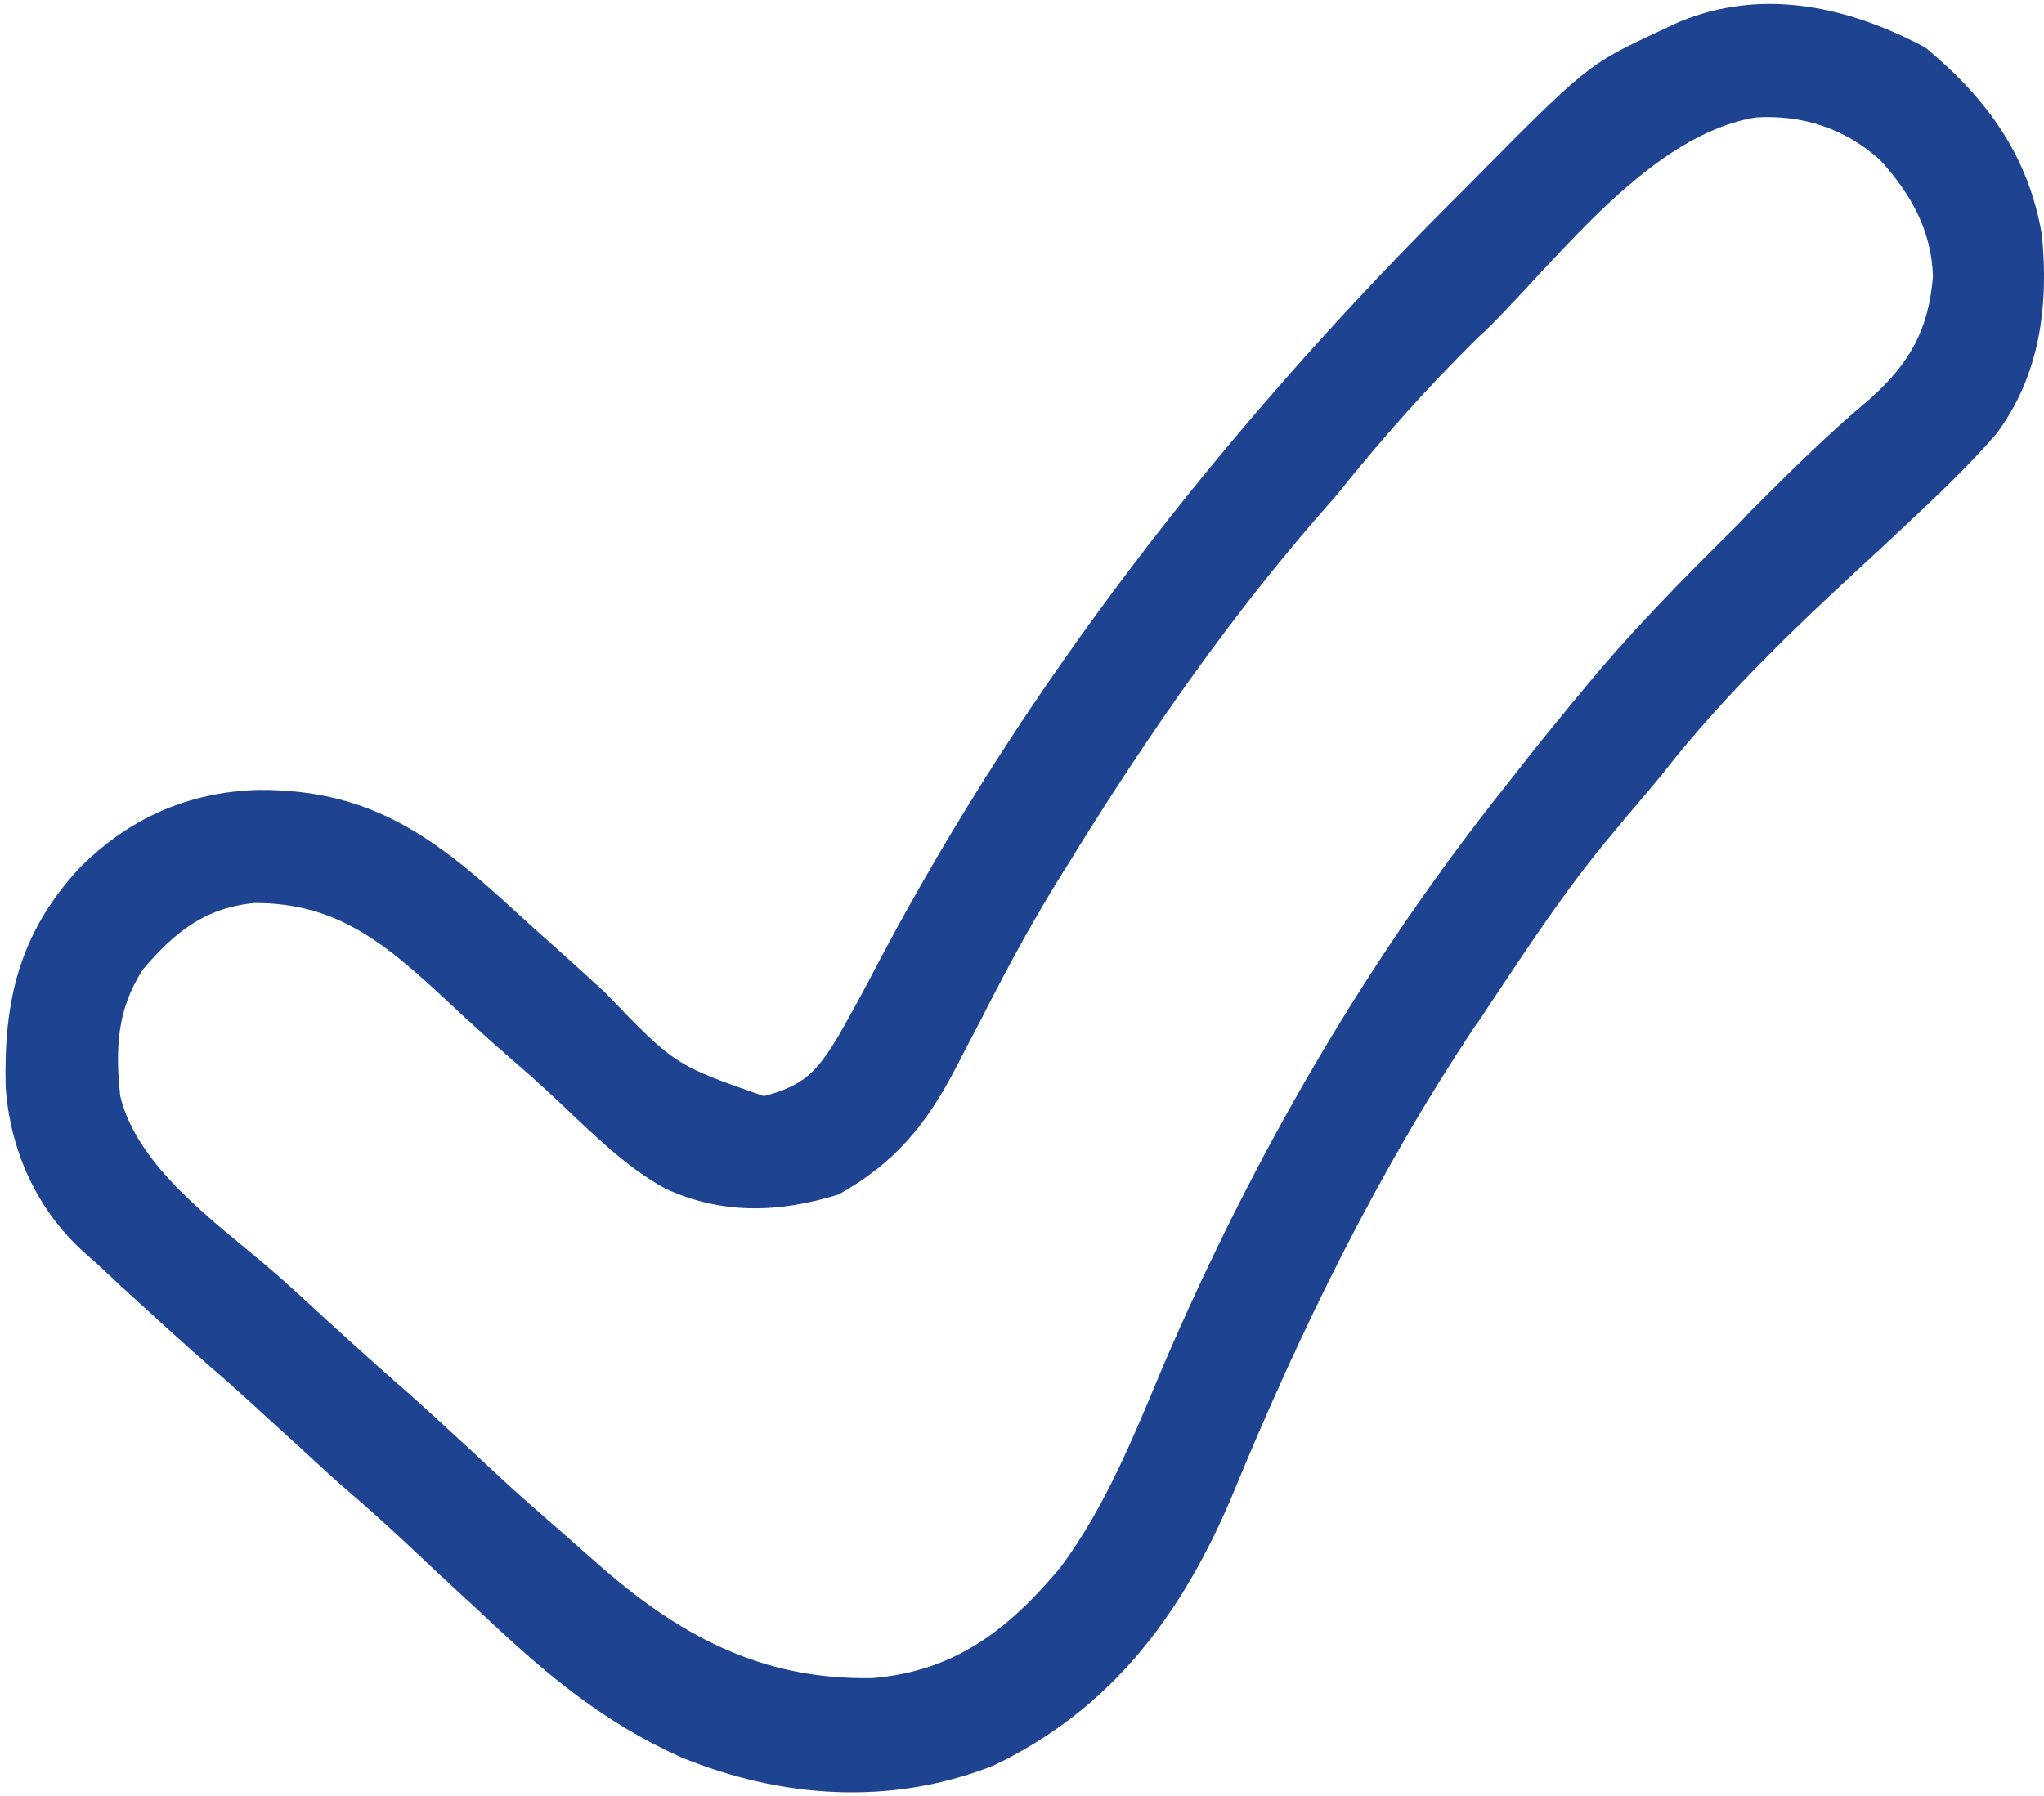
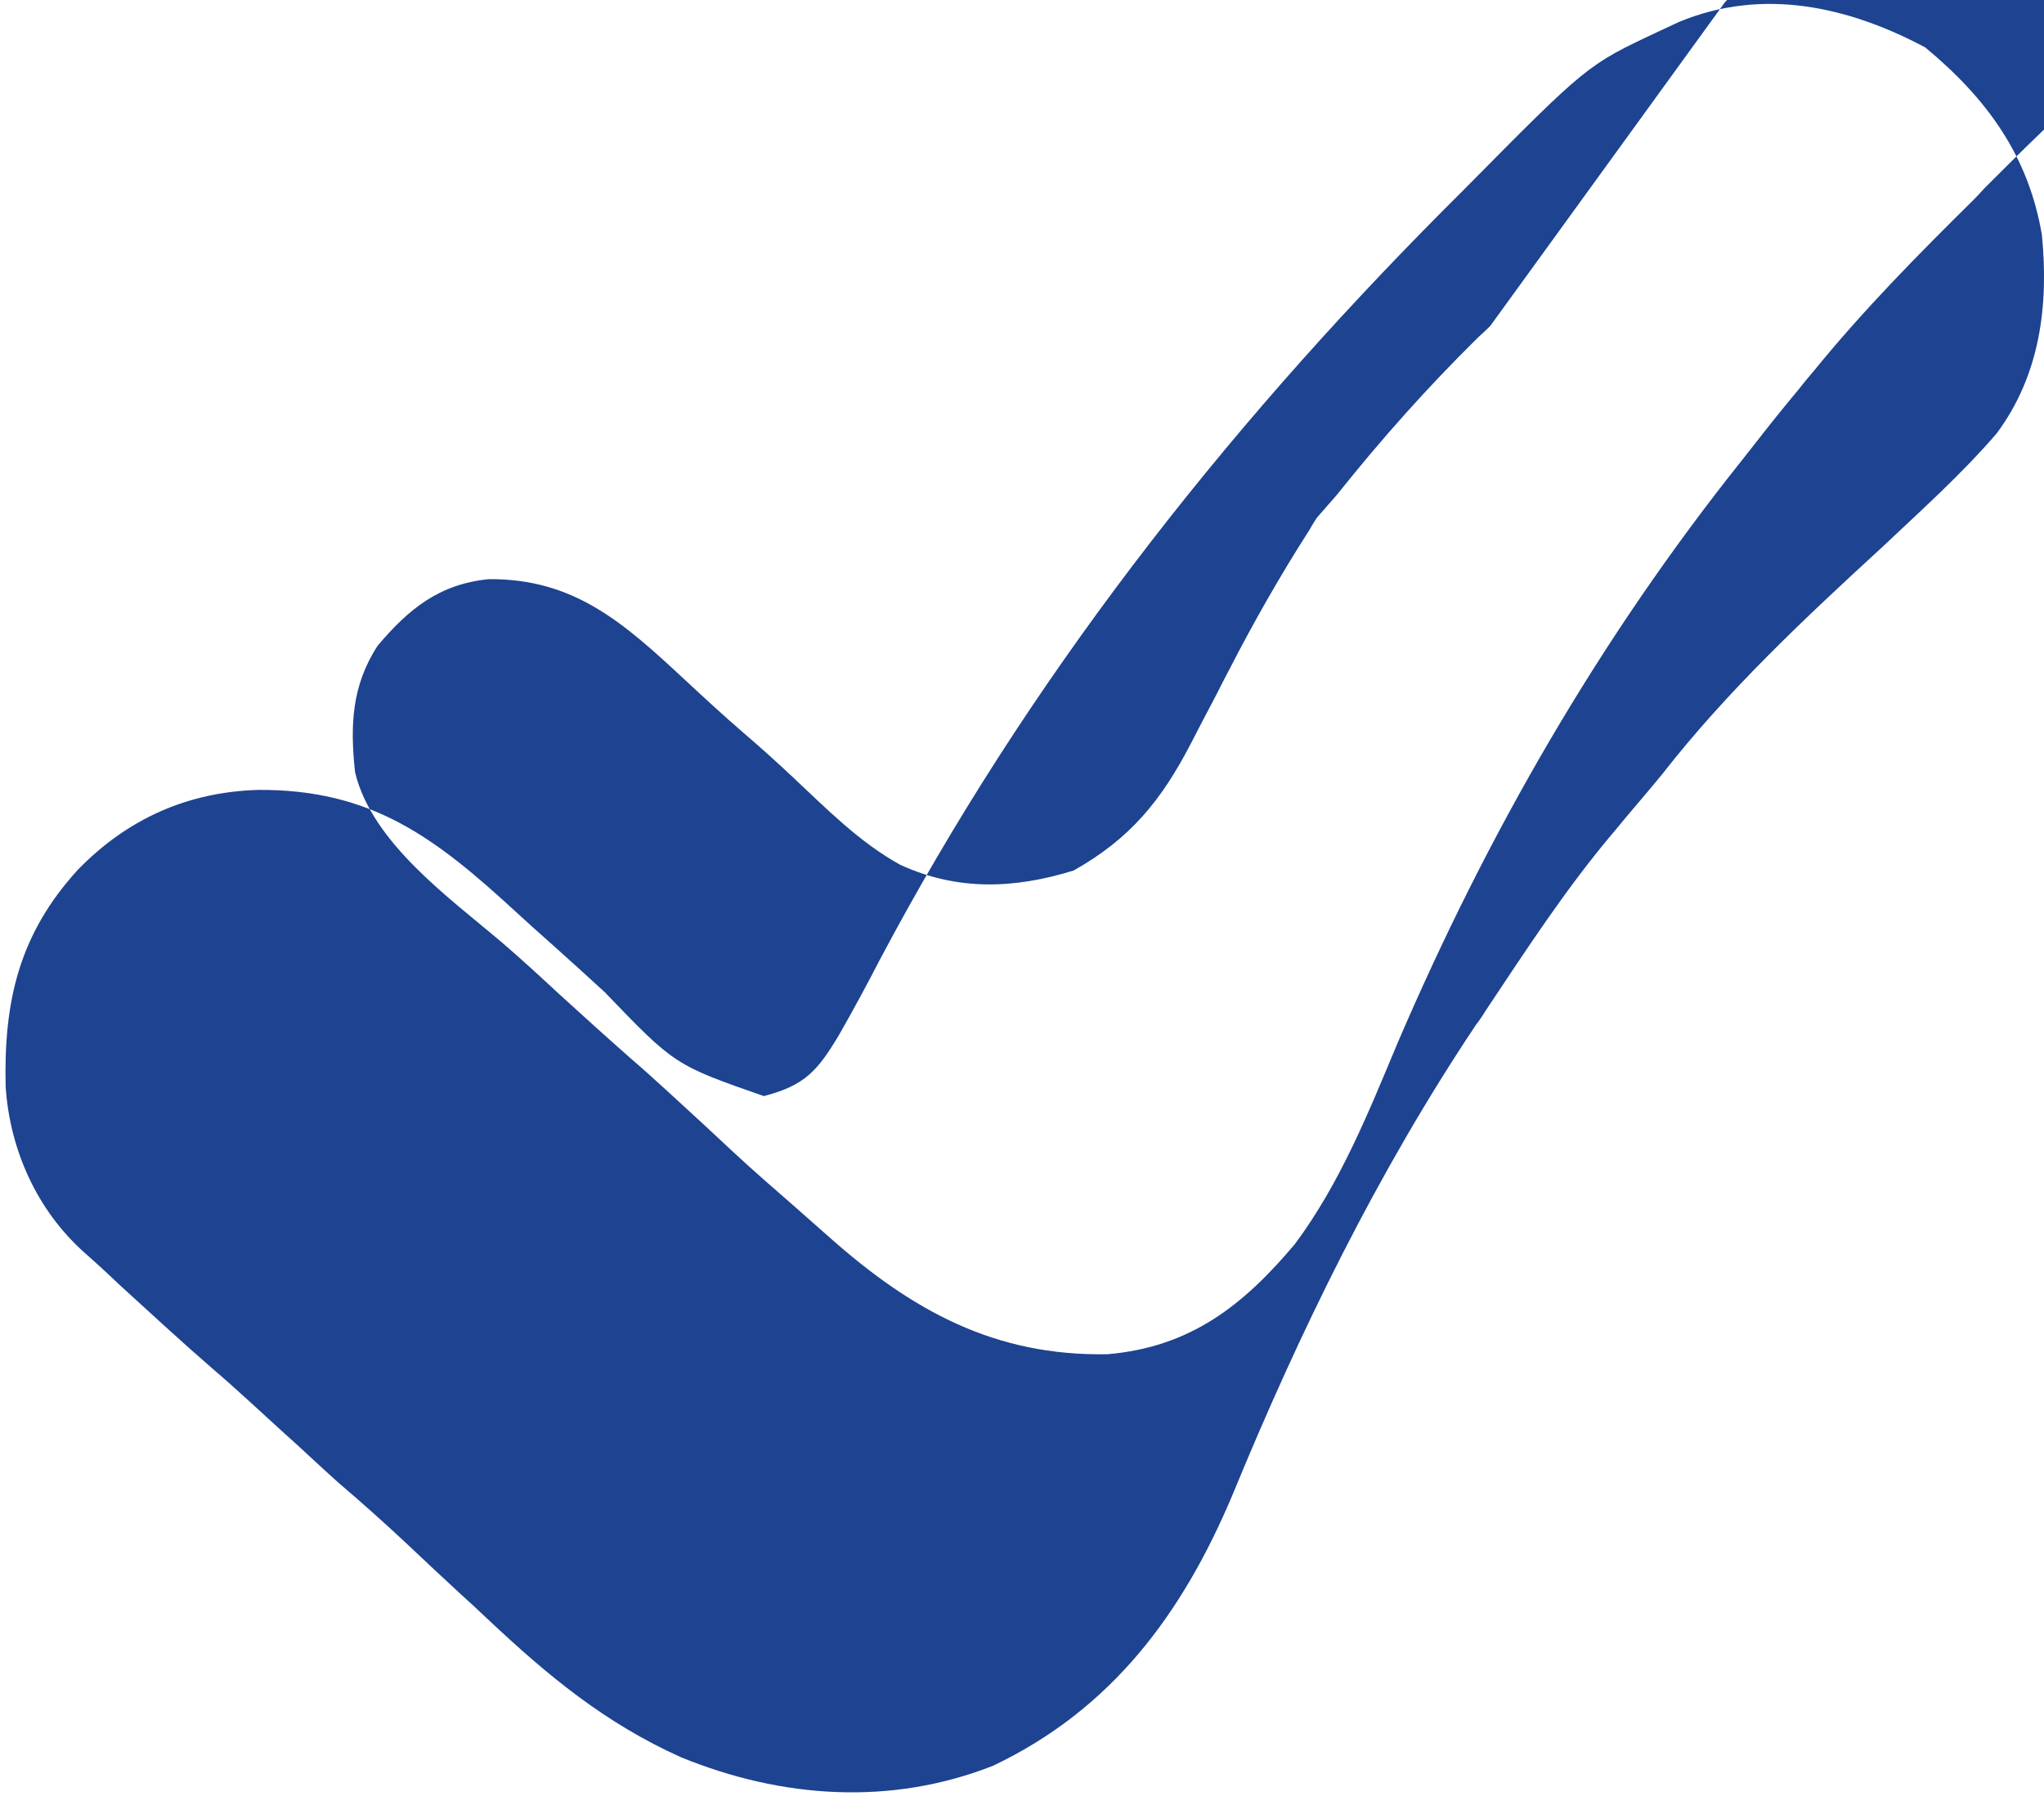
<svg xmlns="http://www.w3.org/2000/svg" version="1.2" viewBox="0 0 289 254" width="289" height="254">
  <title>check</title>
  <style>
		.s0 { fill: #1d4391 } 
	</style>
-   <path class="s0" d="m272.2 6.7c8.7 7.2 14.6 15.3 16.5 26.5 1 10.1-0.3 19.9-6.4 28.1-5 5.8-10.6 10.8-16.1 16-11 10.1-22 20.4-31.2 32.2-2.2 2.7-4.5 5.3-6.7 8-6.8 8-12.5 16.8-18.3 25.5q-0.6 1-1.3 1.9c-13.9 20.8-24.9 43.3-34.4 66.4-7.1 16.9-17.1 30.4-33.9 38.4-14.5 5.7-29.9 4.6-44.1-1.2-10.7-4.8-18.8-11.5-27.3-19.5q-2-1.9-4-3.7-3.9-3.6-7.7-7.2-4.6-4.3-9.3-8.3c-2.7-2.4-5.3-4.9-8-7.3-3.3-3-6.6-6.1-10-9-4.5-3.9-8.8-7.9-13.2-11.9q-2.4-2.3-4.9-4.5c-6.7-6-10.5-14.5-11.1-23.4-0.3-12.1 1.9-21.6 10.2-30.7 7-7.2 15.5-11 25.5-11.3 16-0.1 25 6.7 36.5 17.3q2.5 2.3 5 4.5 3.8 3.4 7.5 6.8c9.9 10.3 9.9 10.3 22.5 14.7 5.8-1.5 7.6-3.6 10.6-8.6 2-3.5 3.9-7 5.7-10.5 20.9-39.5 48.3-74.5 79.7-106.1q1.5-1.5 3-3c17.4-17.6 17.4-17.6 27.4-22.3 1.5-0.7 1.5-0.7 3-1.4 11.8-4.9 23.9-2.2 34.8 3.6zm-61.5 39.4q-0.8 0.8-1.7 1.6c-7.2 7.1-13.7 14.4-20 22.3q-1.4 1.6-2.8 3.2c-12.4 14.3-23.2 29.8-33.2 45.8q-0.6 0.9-1.1 1.8c-4.1 6.4-7.8 12.9-11.3 19.7q-0.9 1.7-1.8 3.5-1.8 3.4-3.6 6.9c-4.2 8.1-8.6 13.5-16.6 18-8.4 2.6-16.4 2.9-24.5-0.8-5.8-3.2-10.4-7.9-15.2-12.4q-3.4-3.2-6.9-6.2c-2.9-2.5-5.6-5-8.4-7.6-8.6-8-15.6-14.3-27.7-14.2-7 0.7-11.3 4.2-15.7 9.4-3.7 5.7-3.9 11.3-3.2 17.9 2.4 10 13.4 17.8 20.8 24.1 2.8 2.4 5.5 4.9 8.2 7.4 3.3 3 6.6 6 9.9 8.9 3.6 3.1 7.1 6.4 10.6 9.6 6.1 5.7 6.1 5.7 12.4 11.2q2.5 2.2 5.1 4.5c11.7 10.4 23.4 16.9 39.4 16.6 11.7-1 19.2-6.9 26.5-15.6 6.4-8.6 10.4-18.6 14.5-28.4 12.7-29.6 28.5-57.1 48.6-82.3 1.1-1.4 1.1-1.4 2.2-2.8q2.8-3.6 5.8-7.2 1.1-1.4 2.3-2.8c7-8.6 14.7-16.4 22.5-24.1q0.8-0.8 1.6-1.7c5.5-5.5 11-11 17-16 5.6-5 8.3-9.8 8.9-17.3-0.2-6.6-3.2-11.8-7.5-16.5-4.9-4.4-10.9-6.4-17.5-6-14.8 2.4-27.5 19.4-37.6 29.5z" />
+   <path class="s0" d="m272.2 6.7c8.7 7.2 14.6 15.3 16.5 26.5 1 10.1-0.3 19.9-6.4 28.1-5 5.8-10.6 10.8-16.1 16-11 10.1-22 20.4-31.2 32.2-2.2 2.7-4.5 5.3-6.7 8-6.8 8-12.5 16.8-18.3 25.5q-0.6 1-1.3 1.9c-13.9 20.8-24.9 43.3-34.4 66.4-7.1 16.9-17.1 30.4-33.9 38.4-14.5 5.7-29.9 4.6-44.1-1.2-10.7-4.8-18.8-11.5-27.3-19.5q-2-1.9-4-3.7-3.9-3.6-7.7-7.2-4.6-4.3-9.3-8.3c-2.7-2.4-5.3-4.9-8-7.3-3.3-3-6.6-6.1-10-9-4.5-3.9-8.8-7.9-13.2-11.9q-2.4-2.3-4.9-4.5c-6.7-6-10.5-14.5-11.1-23.4-0.3-12.1 1.9-21.6 10.2-30.7 7-7.2 15.5-11 25.5-11.3 16-0.1 25 6.7 36.5 17.3q2.5 2.3 5 4.5 3.8 3.4 7.5 6.8c9.9 10.3 9.9 10.3 22.5 14.7 5.8-1.5 7.6-3.6 10.6-8.6 2-3.5 3.9-7 5.7-10.5 20.9-39.5 48.3-74.5 79.7-106.1q1.5-1.5 3-3c17.4-17.6 17.4-17.6 27.4-22.3 1.5-0.7 1.5-0.7 3-1.4 11.8-4.9 23.9-2.2 34.8 3.6zm-61.5 39.4q-0.8 0.8-1.7 1.6c-7.2 7.1-13.7 14.4-20 22.3q-1.4 1.6-2.8 3.2q-0.6 0.9-1.1 1.8c-4.1 6.4-7.8 12.9-11.3 19.7q-0.9 1.7-1.8 3.5-1.8 3.4-3.6 6.9c-4.2 8.1-8.6 13.5-16.6 18-8.4 2.6-16.4 2.9-24.5-0.8-5.8-3.2-10.4-7.9-15.2-12.4q-3.4-3.2-6.9-6.2c-2.9-2.5-5.6-5-8.4-7.6-8.6-8-15.6-14.3-27.7-14.2-7 0.7-11.3 4.2-15.7 9.4-3.7 5.7-3.9 11.3-3.2 17.9 2.4 10 13.4 17.8 20.8 24.1 2.8 2.4 5.5 4.9 8.2 7.4 3.3 3 6.6 6 9.9 8.9 3.6 3.1 7.1 6.4 10.6 9.6 6.1 5.7 6.1 5.7 12.4 11.2q2.5 2.2 5.1 4.5c11.7 10.4 23.4 16.9 39.4 16.6 11.7-1 19.2-6.9 26.5-15.6 6.4-8.6 10.4-18.6 14.5-28.4 12.7-29.6 28.5-57.1 48.6-82.3 1.1-1.4 1.1-1.4 2.2-2.8q2.8-3.6 5.8-7.2 1.1-1.4 2.3-2.8c7-8.6 14.7-16.4 22.5-24.1q0.8-0.8 1.6-1.7c5.5-5.5 11-11 17-16 5.6-5 8.3-9.8 8.9-17.3-0.2-6.6-3.2-11.8-7.5-16.5-4.9-4.4-10.9-6.4-17.5-6-14.8 2.4-27.5 19.4-37.6 29.5z" />
</svg>